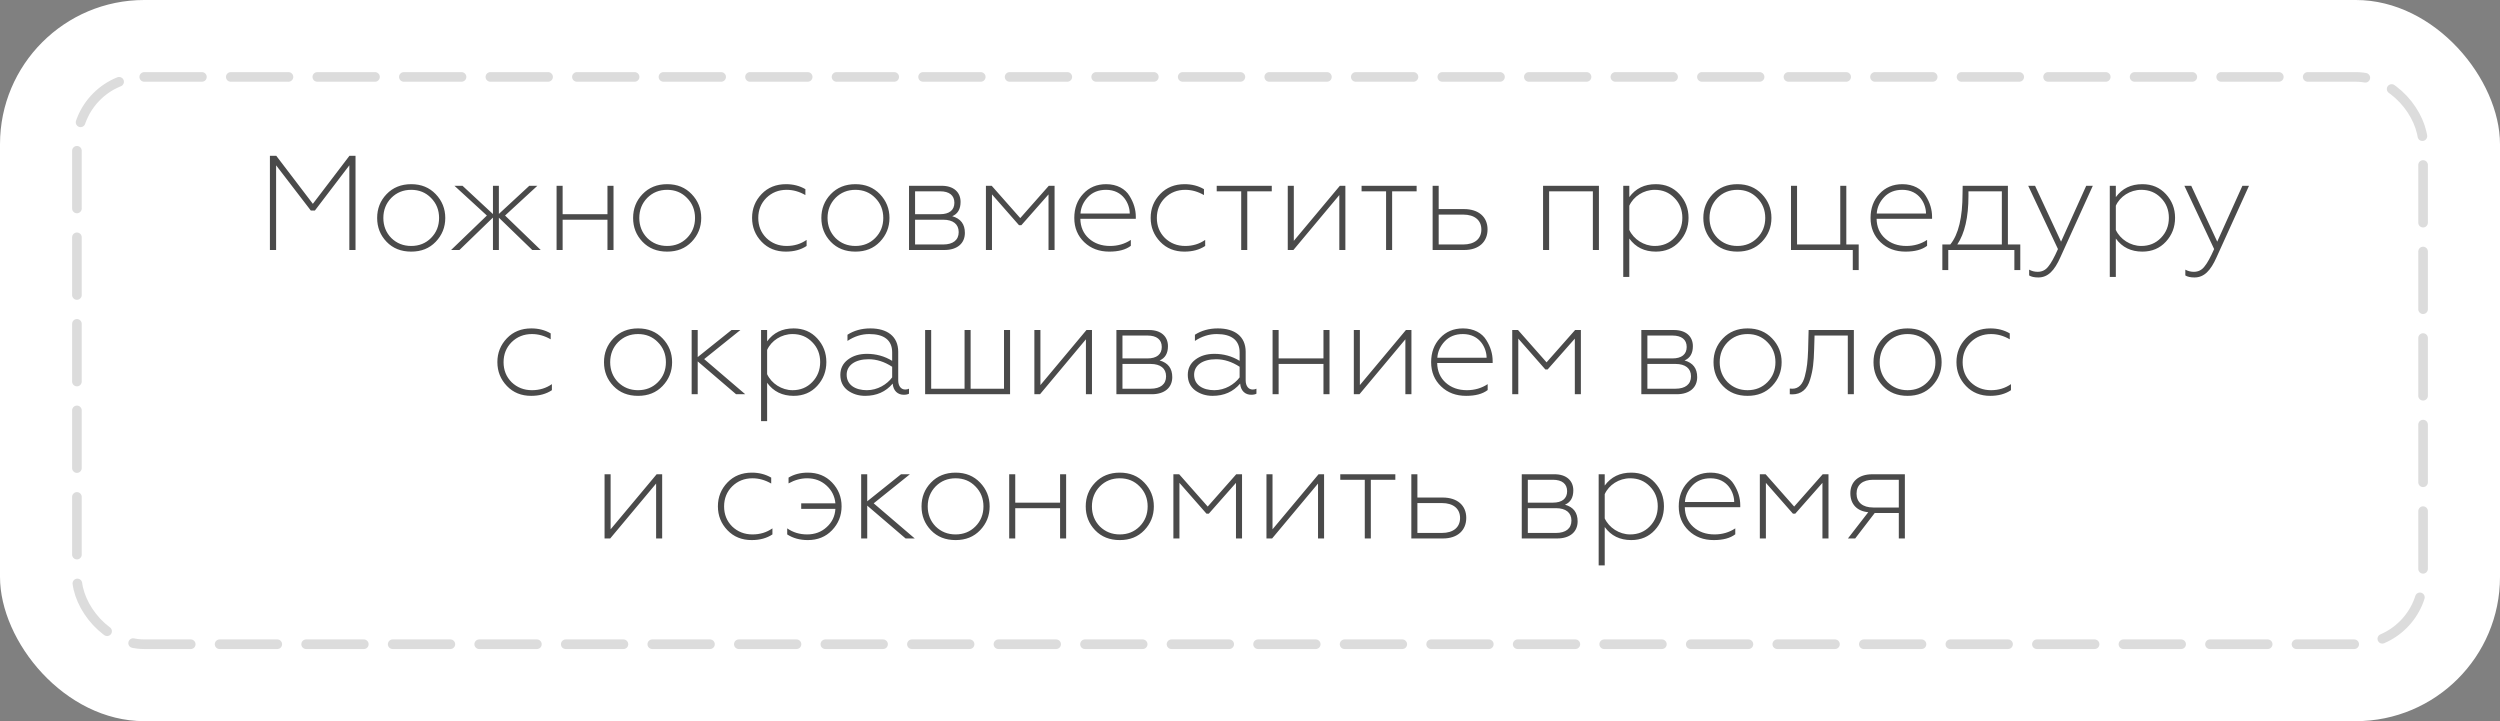
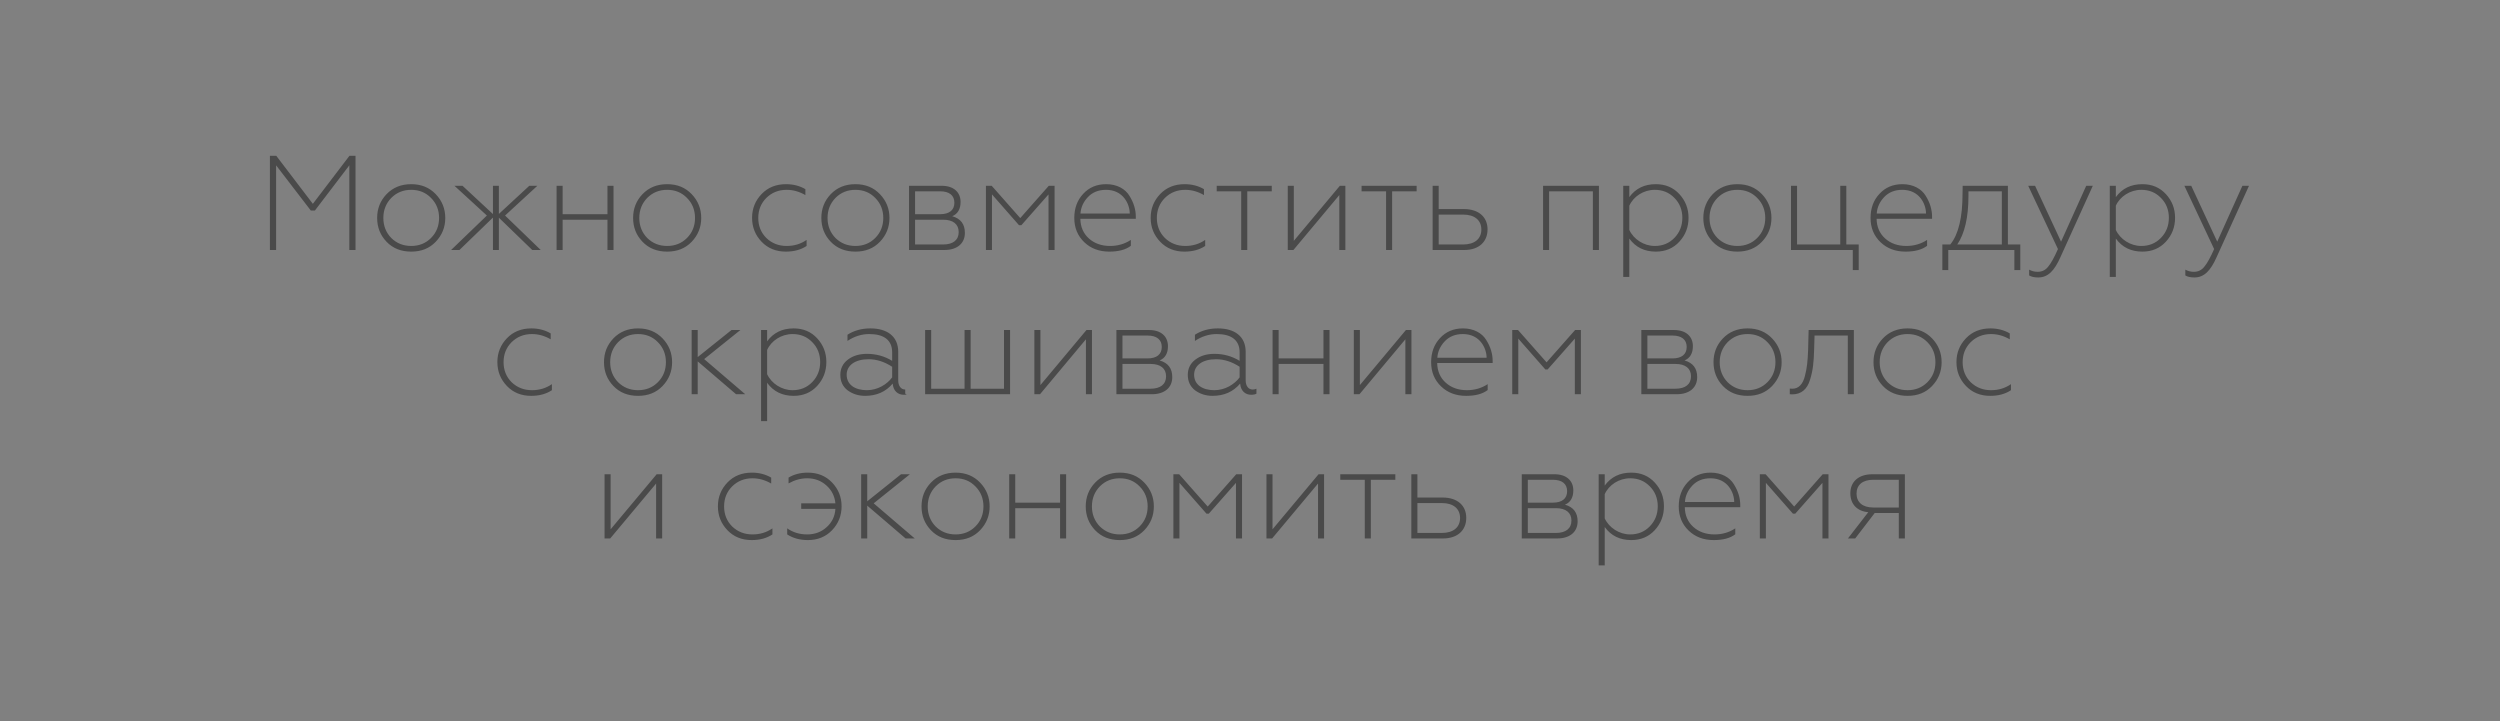
<svg xmlns="http://www.w3.org/2000/svg" width="260" height="75" viewBox="0 0 260 75" fill="none">
  <rect x="0" y="0" width="260" height="75" fill="#808080" stroke="none" />
-   <rect width="260" height="75" rx="15" fill="white" />
-   <rect opacity="0.2" x="8" y="8" width="244" height="59" rx="7" stroke="#525252" stroke-linecap="round" stroke-dasharray="6 3" />
-   <path d="M28.715 26H28.071V16.2H28.729L32.537 21.198L36.345 16.2H36.975V26H36.331V17.194L32.747 21.898H32.327L28.715 17.194V26ZM40.694 24.754C41.254 25.3 41.94 25.58 42.766 25.58C43.592 25.58 44.278 25.3 44.824 24.754C45.384 24.194 45.664 23.494 45.664 22.668C45.664 21.842 45.384 21.142 44.824 20.582C44.278 20.022 43.592 19.742 42.766 19.742C41.94 19.742 41.254 20.022 40.694 20.582C40.148 21.142 39.868 21.842 39.868 22.668C39.868 23.494 40.148 24.194 40.694 24.754ZM45.314 25.146C44.656 25.832 43.816 26.168 42.766 26.168C41.716 26.168 40.862 25.832 40.204 25.146C39.546 24.46 39.224 23.634 39.224 22.668C39.224 21.702 39.546 20.876 40.204 20.19C40.862 19.504 41.716 19.154 42.766 19.154C43.816 19.154 44.656 19.504 45.314 20.19C45.972 20.876 46.308 21.702 46.308 22.668C46.308 23.634 45.972 24.46 45.314 25.146ZM47.781 26H46.913L50.636 22.416L47.263 19.322H48.102L51.267 22.262V19.322H51.883V22.248L55.047 19.322H55.886L52.526 22.416L56.236 26H55.355L51.883 22.64V26H51.267V22.626L47.781 26ZM58.514 26H57.884V19.322H58.514V22.276H63.176V19.322H63.806V26H63.176V22.85H58.514V26ZM67.313 24.754C67.873 25.3 68.559 25.58 69.385 25.58C70.211 25.58 70.897 25.3 71.443 24.754C72.003 24.194 72.283 23.494 72.283 22.668C72.283 21.842 72.003 21.142 71.443 20.582C70.897 20.022 70.211 19.742 69.385 19.742C68.559 19.742 67.873 20.022 67.313 20.582C66.767 21.142 66.487 21.842 66.487 22.668C66.487 23.494 66.767 24.194 67.313 24.754ZM71.933 25.146C71.275 25.832 70.435 26.168 69.385 26.168C68.335 26.168 67.481 25.832 66.823 25.146C66.165 24.46 65.843 23.634 65.843 22.668C65.843 21.702 66.165 20.876 66.823 20.19C67.481 19.504 68.335 19.154 69.385 19.154C70.435 19.154 71.275 19.504 71.933 20.19C72.591 20.876 72.927 21.702 72.927 22.668C72.927 23.634 72.591 24.46 71.933 25.146ZM81.73 26.168C80.708 26.168 79.868 25.832 79.21 25.146C78.552 24.46 78.216 23.634 78.216 22.654C78.216 21.688 78.552 20.862 79.21 20.176C79.868 19.49 80.722 19.154 81.744 19.154C82.486 19.154 83.158 19.322 83.76 19.672V20.288C83.13 19.924 82.486 19.742 81.814 19.742C80.974 19.742 80.274 20.022 79.7 20.582C79.14 21.142 78.86 21.842 78.86 22.668C78.86 23.494 79.14 24.194 79.7 24.754C80.274 25.3 80.974 25.58 81.814 25.58C82.598 25.58 83.284 25.37 83.886 24.95V25.58C83.298 25.972 82.584 26.168 81.73 26.168ZM86.891 24.754C87.451 25.3 88.137 25.58 88.963 25.58C89.789 25.58 90.475 25.3 91.021 24.754C91.581 24.194 91.861 23.494 91.861 22.668C91.861 21.842 91.581 21.142 91.021 20.582C90.475 20.022 89.789 19.742 88.963 19.742C88.137 19.742 87.451 20.022 86.891 20.582C86.345 21.142 86.065 21.842 86.065 22.668C86.065 23.494 86.345 24.194 86.891 24.754ZM91.511 25.146C90.853 25.832 90.013 26.168 88.963 26.168C87.913 26.168 87.059 25.832 86.401 25.146C85.743 24.46 85.421 23.634 85.421 22.668C85.421 21.702 85.743 20.876 86.401 20.19C87.059 19.504 87.913 19.154 88.963 19.154C90.013 19.154 90.853 19.504 91.511 20.19C92.169 20.876 92.505 21.702 92.505 22.668C92.505 23.634 92.169 24.46 91.511 25.146ZM98.22 26H94.538V19.322H97.94C99.186 19.322 99.9 19.994 99.9 21.002C99.9 21.744 99.606 22.248 99.032 22.486C99.914 22.738 100.348 23.312 100.348 24.222C100.348 25.3 99.564 26 98.22 26ZM95.168 22.85V25.426H98.094C99.116 25.426 99.704 24.964 99.704 24.138C99.704 23.312 99.116 22.85 98.094 22.85H95.168ZM95.168 19.896V22.276H97.772C98.724 22.276 99.256 21.856 99.256 21.086C99.256 20.316 98.724 19.896 97.772 19.896H95.168ZM103.166 26H102.536V19.322H103.138L106.106 22.682L109.074 19.322H109.676V26H109.046V20.218L106.218 23.424H105.98L103.166 20.218V26ZM115.366 26.168C114.316 26.168 113.448 25.846 112.762 25.188C112.076 24.53 111.726 23.69 111.726 22.668C111.726 21.66 112.034 20.82 112.65 20.162C113.266 19.49 114.064 19.154 115.044 19.154C116.164 19.154 117.032 19.644 117.466 20.372C117.914 21.086 118.124 21.814 118.124 22.542V22.752H112.356C112.37 23.592 112.664 24.278 113.238 24.796C113.812 25.314 114.554 25.58 115.45 25.58C116.248 25.58 116.976 25.37 117.606 24.95V25.566C117.074 25.972 116.332 26.168 115.366 26.168ZM112.37 22.206H117.494C117.494 21.24 116.822 19.742 115.03 19.742C114.246 19.742 113.616 19.994 113.14 20.498C112.678 20.988 112.412 21.562 112.37 22.206ZM123.183 26.168C122.161 26.168 121.321 25.832 120.663 25.146C120.005 24.46 119.669 23.634 119.669 22.654C119.669 21.688 120.005 20.862 120.663 20.176C121.321 19.49 122.175 19.154 123.197 19.154C123.939 19.154 124.611 19.322 125.213 19.672V20.288C124.583 19.924 123.939 19.742 123.267 19.742C122.427 19.742 121.727 20.022 121.153 20.582C120.593 21.142 120.313 21.842 120.313 22.668C120.313 23.494 120.593 24.194 121.153 24.754C121.727 25.3 122.427 25.58 123.267 25.58C124.051 25.58 124.737 25.37 125.339 24.95V25.58C124.751 25.972 124.037 26.168 123.183 26.168ZM129.716 26H129.086V19.896H126.538V19.322H132.264V19.896H129.716V26ZM134.515 26H133.927V19.322H134.557V25.048L139.345 19.322H139.919V26H139.289V20.288L134.515 26ZM144.782 26H144.152V19.896H141.604V19.322H147.33V19.896H144.782V26ZM152.283 26H148.993V19.322H149.623V21.744H152.255C153.781 21.744 154.705 22.57 154.705 23.858C154.705 25.146 153.809 26 152.283 26ZM149.623 22.318V25.426H152.171C153.361 25.426 154.061 24.838 154.061 23.872C154.061 22.906 153.361 22.318 152.171 22.318H149.623ZM161.108 26H160.478V19.322H166.288V26H165.658V19.896H161.108V26ZM172.206 19.154C173.214 19.154 174.026 19.504 174.656 20.19C175.286 20.876 175.608 21.688 175.608 22.654C175.608 23.62 175.286 24.446 174.656 25.132C174.026 25.818 173.214 26.168 172.206 26.168C171.03 26.168 170.106 25.72 169.448 24.81V28.8H168.818V19.322H169.448V20.498C170.106 19.602 171.016 19.154 172.206 19.154ZM172.094 19.742C170.932 19.742 169.882 20.428 169.448 21.394V23.914C169.896 24.88 170.96 25.58 172.094 25.58C172.92 25.58 173.592 25.3 174.138 24.74C174.684 24.18 174.964 23.48 174.964 22.654C174.964 21.828 174.684 21.128 174.138 20.582C173.592 20.022 172.92 19.742 172.094 19.742ZM178.616 24.754C179.176 25.3 179.862 25.58 180.688 25.58C181.514 25.58 182.2 25.3 182.746 24.754C183.306 24.194 183.586 23.494 183.586 22.668C183.586 21.842 183.306 21.142 182.746 20.582C182.2 20.022 181.514 19.742 180.688 19.742C179.862 19.742 179.176 20.022 178.616 20.582C178.07 21.142 177.79 21.842 177.79 22.668C177.79 23.494 178.07 24.194 178.616 24.754ZM183.236 25.146C182.578 25.832 181.738 26.168 180.688 26.168C179.638 26.168 178.784 25.832 178.126 25.146C177.468 24.46 177.146 23.634 177.146 22.668C177.146 21.702 177.468 20.876 178.126 20.19C178.784 19.504 179.638 19.154 180.688 19.154C181.738 19.154 182.578 19.504 183.236 20.19C183.894 20.876 184.23 21.702 184.23 22.668C184.23 23.634 183.894 24.46 183.236 25.146ZM193.305 28.086H192.689V26H186.263V19.322H186.893V25.426H191.387V19.322H192.017V25.426H193.305V28.086ZM198.177 26.168C197.127 26.168 196.259 25.846 195.573 25.188C194.887 24.53 194.537 23.69 194.537 22.668C194.537 21.66 194.845 20.82 195.461 20.162C196.077 19.49 196.875 19.154 197.855 19.154C198.975 19.154 199.843 19.644 200.277 20.372C200.725 21.086 200.935 21.814 200.935 22.542V22.752H195.167C195.181 23.592 195.475 24.278 196.049 24.796C196.623 25.314 197.365 25.58 198.261 25.58C199.059 25.58 199.787 25.37 200.417 24.95V25.566C199.885 25.972 199.143 26.168 198.177 26.168ZM195.181 22.206H200.305C200.305 21.24 199.633 19.742 197.841 19.742C197.057 19.742 196.427 19.994 195.951 20.498C195.489 20.988 195.223 21.562 195.181 22.206ZM202.62 28.086H202.004V25.426H202.83C203.684 24.376 204.104 22.612 204.104 20.134L204.118 19.322H208.822V25.426H210.11V28.086H209.494V26L202.62 26V28.086ZM203.558 25.426L208.192 25.426V19.896H204.72V20.372C204.72 22.598 204.328 24.278 203.558 25.426ZM211.983 28.856C211.577 28.856 211.255 28.786 211.031 28.646V28.044C211.311 28.198 211.605 28.268 211.913 28.268C212.375 28.268 212.739 28.086 213.019 27.722C213.313 27.372 213.649 26.756 214.027 25.902L210.933 19.322H211.647L214.349 25.132L216.967 19.322H217.653L214.279 26.756C213.663 28.142 212.991 28.856 211.983 28.856ZM222.805 19.154C223.813 19.154 224.625 19.504 225.255 20.19C225.885 20.876 226.207 21.688 226.207 22.654C226.207 23.62 225.885 24.446 225.255 25.132C224.625 25.818 223.813 26.168 222.805 26.168C221.629 26.168 220.705 25.72 220.047 24.81V28.8H219.417V19.322H220.047V20.498C220.705 19.602 221.615 19.154 222.805 19.154ZM222.693 19.742C221.531 19.742 220.481 20.428 220.047 21.394V23.914C220.495 24.88 221.559 25.58 222.693 25.58C223.519 25.58 224.191 25.3 224.737 24.74C225.283 24.18 225.563 23.48 225.563 22.654C225.563 21.828 225.283 21.128 224.737 20.582C224.191 20.022 223.519 19.742 222.693 19.742ZM228.226 28.856C227.82 28.856 227.498 28.786 227.274 28.646V28.044C227.554 28.198 227.848 28.268 228.156 28.268C228.618 28.268 228.982 28.086 229.262 27.722C229.556 27.372 229.892 26.756 230.27 25.902L227.176 19.322H227.89L230.592 25.132L233.21 19.322H233.896L230.522 26.756C229.906 28.142 229.234 28.856 228.226 28.856ZM55.241 41.168C54.219 41.168 53.379 40.832 52.721 40.146C52.063 39.46 51.727 38.634 51.727 37.654C51.727 36.688 52.063 35.862 52.721 35.176C53.379 34.49 54.233 34.154 55.255 34.154C55.997 34.154 56.669 34.322 57.271 34.672V35.288C56.641 34.924 55.997 34.742 55.325 34.742C54.485 34.742 53.785 35.022 53.211 35.582C52.651 36.142 52.371 36.842 52.371 37.668C52.371 38.494 52.651 39.194 53.211 39.754C53.785 40.3 54.485 40.58 55.325 40.58C56.109 40.58 56.795 40.37 57.397 39.95V40.58C56.809 40.972 56.095 41.168 55.241 41.168ZM64.285 39.754C64.845 40.3 65.531 40.58 66.357 40.58C67.183 40.58 67.869 40.3 68.415 39.754C68.975 39.194 69.255 38.494 69.255 37.668C69.255 36.842 68.975 36.142 68.415 35.582C67.869 35.022 67.183 34.742 66.357 34.742C65.531 34.742 64.845 35.022 64.285 35.582C63.739 36.142 63.459 36.842 63.459 37.668C63.459 38.494 63.739 39.194 64.285 39.754ZM68.905 40.146C68.247 40.832 67.407 41.168 66.357 41.168C65.307 41.168 64.453 40.832 63.795 40.146C63.137 39.46 62.815 38.634 62.815 37.668C62.815 36.702 63.137 35.876 63.795 35.19C64.453 34.504 65.307 34.154 66.357 34.154C67.407 34.154 68.247 34.504 68.905 35.19C69.563 35.876 69.899 36.702 69.899 37.668C69.899 38.634 69.563 39.46 68.905 40.146ZM72.562 41H71.932V34.322H72.562V37.136L76.076 34.322H77L73.234 37.346L77.504 41H76.552L72.562 37.584V41ZM82.539 34.154C83.547 34.154 84.359 34.504 84.989 35.19C85.619 35.876 85.941 36.688 85.941 37.654C85.941 38.62 85.619 39.446 84.989 40.132C84.359 40.818 83.547 41.168 82.539 41.168C81.363 41.168 80.439 40.72 79.781 39.81V43.8H79.151V34.322H79.781V35.498C80.439 34.602 81.349 34.154 82.539 34.154ZM82.427 34.742C81.265 34.742 80.215 35.428 79.781 36.394V38.914C80.229 39.88 81.293 40.58 82.427 40.58C83.253 40.58 83.925 40.3 84.471 39.74C85.017 39.18 85.297 38.48 85.297 37.654C85.297 36.828 85.017 36.128 84.471 35.582C83.925 35.022 83.253 34.742 82.427 34.742ZM90.153 40.58C91.273 40.58 92.239 39.978 92.785 39.25V38.144C91.987 37.626 91.175 37.36 90.335 37.36C88.921 37.36 88.053 38.004 88.053 38.97C88.053 40.048 88.977 40.58 90.153 40.58ZM89.971 41.168C89.271 41.168 88.669 40.972 88.151 40.594C87.647 40.202 87.395 39.67 87.395 38.984C87.395 38.326 87.661 37.794 88.179 37.402C88.711 36.996 89.369 36.8 90.167 36.8C91.105 36.8 91.987 37.038 92.785 37.528V36.646C92.785 35.358 91.917 34.742 90.405 34.742C89.607 34.742 88.851 34.98 88.137 35.456V34.812C88.809 34.378 89.607 34.154 90.517 34.154C92.253 34.154 93.415 34.966 93.415 36.59V39.558C93.415 40.132 93.695 40.51 94.143 40.51C94.297 40.51 94.423 40.482 94.535 40.426V40.944C94.409 41.014 94.227 41.056 93.989 41.056C93.387 41.056 92.897 40.664 92.841 39.894C92.113 40.748 91.161 41.168 89.971 41.168ZM105.047 41H96.213V34.322H96.843V40.426H100.315V34.322H100.945V40.426H104.417V34.322H105.047V41ZM108.162 41H107.574V34.322H108.204V40.048L112.992 34.322H113.566V41H112.936V35.288L108.162 41ZM119.788 41H116.106V34.322H119.508C120.754 34.322 121.468 34.994 121.468 36.002C121.468 36.744 121.174 37.248 120.6 37.486C121.482 37.738 121.916 38.312 121.916 39.222C121.916 40.3 121.132 41 119.788 41ZM116.736 37.85V40.426H119.662C120.684 40.426 121.272 39.964 121.272 39.138C121.272 38.312 120.684 37.85 119.662 37.85H116.736ZM116.736 34.896V37.276H119.34C120.292 37.276 120.824 36.856 120.824 36.086C120.824 35.316 120.292 34.896 119.34 34.896H116.736ZM126.288 40.58C127.408 40.58 128.374 39.978 128.92 39.25V38.144C128.122 37.626 127.31 37.36 126.47 37.36C125.056 37.36 124.188 38.004 124.188 38.97C124.188 40.048 125.112 40.58 126.288 40.58ZM126.106 41.168C125.406 41.168 124.804 40.972 124.286 40.594C123.782 40.202 123.53 39.67 123.53 38.984C123.53 38.326 123.796 37.794 124.314 37.402C124.846 36.996 125.504 36.8 126.302 36.8C127.24 36.8 128.122 37.038 128.92 37.528V36.646C128.92 35.358 128.052 34.742 126.54 34.742C125.742 34.742 124.986 34.98 124.272 35.456V34.812C124.944 34.378 125.742 34.154 126.652 34.154C128.388 34.154 129.55 34.966 129.55 36.59V39.558C129.55 40.132 129.83 40.51 130.278 40.51C130.432 40.51 130.558 40.482 130.67 40.426V40.944C130.544 41.014 130.362 41.056 130.124 41.056C129.522 41.056 129.032 40.664 128.976 39.894C128.248 40.748 127.296 41.168 126.106 41.168ZM132.978 41H132.348V34.322H132.978V37.276H137.64V34.322H138.27V41H137.64V37.85H132.978V41ZM141.385 41H140.797V34.322H141.427V40.048L146.215 34.322H146.789V41H146.159V35.288L141.385 41ZM152.478 41.168C151.428 41.168 150.56 40.846 149.874 40.188C149.188 39.53 148.838 38.69 148.838 37.668C148.838 36.66 149.146 35.82 149.762 35.162C150.378 34.49 151.176 34.154 152.156 34.154C153.276 34.154 154.144 34.644 154.578 35.372C155.026 36.086 155.236 36.814 155.236 37.542V37.752H149.468C149.482 38.592 149.776 39.278 150.35 39.796C150.924 40.314 151.666 40.58 152.562 40.58C153.36 40.58 154.088 40.37 154.718 39.95V40.566C154.186 40.972 153.444 41.168 152.478 41.168ZM149.482 37.206H154.606C154.606 36.24 153.934 34.742 152.142 34.742C151.358 34.742 150.728 34.994 150.252 35.498C149.79 35.988 149.524 36.562 149.482 37.206ZM157.902 41H157.272V34.322H157.874L160.842 37.682L163.81 34.322H164.412V41H163.782V35.218L160.954 38.424H160.716L157.902 35.218V41ZM174.38 41H170.698V34.322H174.1C175.346 34.322 176.06 34.994 176.06 36.002C176.06 36.744 175.766 37.248 175.192 37.486C176.074 37.738 176.507 38.312 176.507 39.222C176.507 40.3 175.724 41 174.38 41ZM171.328 37.85V40.426H174.254C175.276 40.426 175.864 39.964 175.864 39.138C175.864 38.312 175.276 37.85 174.254 37.85H171.328ZM171.328 34.896V37.276H173.932C174.884 37.276 175.416 36.856 175.416 36.086C175.416 35.316 174.884 34.896 173.932 34.896H171.328ZM179.676 39.754C180.236 40.3 180.922 40.58 181.748 40.58C182.574 40.58 183.26 40.3 183.806 39.754C184.366 39.194 184.646 38.494 184.646 37.668C184.646 36.842 184.366 36.142 183.806 35.582C183.26 35.022 182.574 34.742 181.748 34.742C180.922 34.742 180.236 35.022 179.676 35.582C179.13 36.142 178.85 36.842 178.85 37.668C178.85 38.494 179.13 39.194 179.676 39.754ZM184.296 40.146C183.638 40.832 182.798 41.168 181.748 41.168C180.698 41.168 179.844 40.832 179.186 40.146C178.528 39.46 178.206 38.634 178.206 37.668C178.206 36.702 178.528 35.876 179.186 35.19C179.844 34.504 180.698 34.154 181.748 34.154C182.798 34.154 183.638 34.504 184.296 35.19C184.954 35.876 185.29 36.702 185.29 37.668C185.29 38.634 184.954 39.46 184.296 40.146ZM188.041 36.464L188.097 34.322H192.801V41H192.171V34.896H188.713L188.671 36.31C188.657 36.996 188.615 37.57 188.559 38.032C188.503 38.494 188.405 38.97 188.251 39.474C187.957 40.482 187.327 41.014 186.389 41.014C186.291 41.014 186.207 41.014 186.137 41V40.412C186.207 40.426 186.305 40.426 186.417 40.426C187.047 40.426 187.495 39.964 187.705 39.124C187.929 38.284 187.999 37.542 188.041 36.464ZM196.314 39.754C196.874 40.3 197.56 40.58 198.386 40.58C199.212 40.58 199.898 40.3 200.444 39.754C201.004 39.194 201.284 38.494 201.284 37.668C201.284 36.842 201.004 36.142 200.444 35.582C199.898 35.022 199.212 34.742 198.386 34.742C197.56 34.742 196.874 35.022 196.314 35.582C195.768 36.142 195.488 36.842 195.488 37.668C195.488 38.494 195.768 39.194 196.314 39.754ZM200.934 40.146C200.276 40.832 199.436 41.168 198.386 41.168C197.336 41.168 196.482 40.832 195.824 40.146C195.166 39.46 194.844 38.634 194.844 37.668C194.844 36.702 195.166 35.876 195.824 35.19C196.482 34.504 197.336 34.154 198.386 34.154C199.436 34.154 200.276 34.504 200.934 35.19C201.592 35.876 201.928 36.702 201.928 37.668C201.928 38.634 201.592 39.46 200.934 40.146ZM206.985 41.168C205.963 41.168 205.123 40.832 204.465 40.146C203.807 39.46 203.471 38.634 203.471 37.654C203.471 36.688 203.807 35.862 204.465 35.176C205.123 34.49 205.977 34.154 206.999 34.154C207.741 34.154 208.413 34.322 209.015 34.672V35.288C208.385 34.924 207.741 34.742 207.069 34.742C206.229 34.742 205.529 35.022 204.955 35.582C204.395 36.142 204.115 36.842 204.115 37.668C204.115 38.494 204.395 39.194 204.955 39.754C205.529 40.3 206.229 40.58 207.069 40.58C207.853 40.58 208.539 40.37 209.141 39.95V40.58C208.553 40.972 207.839 41.168 206.985 41.168ZM63.462 56H62.874V49.322H63.504V55.048L68.292 49.322H68.866V56H68.236V50.288L63.462 56ZM78.176 56.168C77.154 56.168 76.314 55.832 75.656 55.146C74.998 54.46 74.662 53.634 74.662 52.654C74.662 51.688 74.998 50.862 75.656 50.176C76.314 49.49 77.168 49.154 78.19 49.154C78.932 49.154 79.604 49.322 80.206 49.672V50.288C79.576 49.924 78.932 49.742 78.26 49.742C77.42 49.742 76.72 50.022 76.146 50.582C75.586 51.142 75.306 51.842 75.306 52.668C75.306 53.494 75.586 54.194 76.146 54.754C76.72 55.3 77.42 55.58 78.26 55.58C79.044 55.58 79.73 55.37 80.332 54.95V55.58C79.744 55.972 79.03 56.168 78.176 56.168ZM84.011 56.168C83.185 56.168 82.471 55.972 81.869 55.58V54.95C82.471 55.37 83.157 55.58 83.941 55.58C84.739 55.58 85.425 55.328 85.971 54.824C86.531 54.32 86.839 53.69 86.881 52.92H83.325V52.346H86.881C86.811 51.59 86.489 50.974 85.943 50.484C85.397 49.994 84.739 49.742 83.941 49.742C83.283 49.742 82.639 49.924 82.009 50.274V49.672C82.583 49.322 83.255 49.154 84.011 49.154C85.033 49.154 85.873 49.49 86.531 50.176C87.189 50.862 87.525 51.688 87.525 52.654C87.525 53.634 87.189 54.46 86.531 55.146C85.873 55.832 85.033 56.168 84.011 56.168ZM90.192 56H89.562V49.322H90.192V52.136L93.706 49.322H94.63L90.864 52.346L95.134 56H94.182L90.192 52.584V56ZM97.309 54.754C97.869 55.3 98.555 55.58 99.381 55.58C100.207 55.58 100.893 55.3 101.439 54.754C101.999 54.194 102.279 53.494 102.279 52.668C102.279 51.842 101.999 51.142 101.439 50.582C100.893 50.022 100.207 49.742 99.381 49.742C98.555 49.742 97.869 50.022 97.309 50.582C96.763 51.142 96.483 51.842 96.483 52.668C96.483 53.494 96.763 54.194 97.309 54.754ZM101.929 55.146C101.271 55.832 100.431 56.168 99.381 56.168C98.331 56.168 97.477 55.832 96.819 55.146C96.161 54.46 95.839 53.634 95.839 52.668C95.839 51.702 96.161 50.876 96.819 50.19C97.477 49.504 98.331 49.154 99.381 49.154C100.431 49.154 101.271 49.504 101.929 50.19C102.587 50.876 102.923 51.702 102.923 52.668C102.923 53.634 102.587 54.46 101.929 55.146ZM105.586 56H104.956V49.322H105.586V52.276H110.248V49.322H110.878V56H110.248V52.85H105.586V56ZM114.386 54.754C114.946 55.3 115.632 55.58 116.458 55.58C117.284 55.58 117.97 55.3 118.516 54.754C119.076 54.194 119.356 53.494 119.356 52.668C119.356 51.842 119.076 51.142 118.516 50.582C117.97 50.022 117.284 49.742 116.458 49.742C115.632 49.742 114.946 50.022 114.386 50.582C113.84 51.142 113.56 51.842 113.56 52.668C113.56 53.494 113.84 54.194 114.386 54.754ZM119.006 55.146C118.348 55.832 117.508 56.168 116.458 56.168C115.408 56.168 114.554 55.832 113.896 55.146C113.238 54.46 112.916 53.634 112.916 52.668C112.916 51.702 113.238 50.876 113.896 50.19C114.554 49.504 115.408 49.154 116.458 49.154C117.508 49.154 118.348 49.504 119.006 50.19C119.664 50.876 120 51.702 120 52.668C120 53.634 119.664 54.46 119.006 55.146ZM122.662 56H122.032V49.322H122.634L125.602 52.682L128.57 49.322H129.172V56H128.542V50.218L125.714 53.424H125.476L122.662 50.218V56ZM132.3 56H131.712V49.322H132.342V55.048L137.13 49.322H137.704V56H137.074V50.288L132.3 56ZM142.567 56H141.937V49.896H139.389V49.322H145.115V49.896H142.567V56ZM150.069 56H146.779V49.322H147.409V51.744H150.041C151.567 51.744 152.491 52.57 152.491 53.858C152.491 55.146 151.595 56 150.069 56ZM147.409 52.318V55.426H149.957C151.147 55.426 151.847 54.838 151.847 53.872C151.847 52.906 151.147 52.318 149.957 52.318H147.409ZM161.945 56H158.263V49.322H161.665C162.911 49.322 163.625 49.994 163.625 51.002C163.625 51.744 163.331 52.248 162.757 52.486C163.639 52.738 164.073 53.312 164.073 54.222C164.073 55.3 163.289 56 161.945 56ZM158.893 52.85V55.426H161.819C162.841 55.426 163.429 54.964 163.429 54.138C163.429 53.312 162.841 52.85 161.819 52.85H158.893ZM158.893 49.896V52.276H161.497C162.449 52.276 162.981 51.856 162.981 51.086C162.981 50.316 162.449 49.896 161.497 49.896H158.893ZM169.649 49.154C170.657 49.154 171.469 49.504 172.099 50.19C172.729 50.876 173.051 51.688 173.051 52.654C173.051 53.62 172.729 54.446 172.099 55.132C171.469 55.818 170.657 56.168 169.649 56.168C168.473 56.168 167.549 55.72 166.891 54.81V58.8H166.261V49.322H166.891V50.498C167.549 49.602 168.459 49.154 169.649 49.154ZM169.537 49.742C168.375 49.742 167.325 50.428 166.891 51.394V53.914C167.339 54.88 168.403 55.58 169.537 55.58C170.363 55.58 171.035 55.3 171.581 54.74C172.127 54.18 172.407 53.48 172.407 52.654C172.407 51.828 172.127 51.128 171.581 50.582C171.035 50.022 170.363 49.742 169.537 49.742ZM178.229 56.168C177.179 56.168 176.311 55.846 175.625 55.188C174.939 54.53 174.589 53.69 174.589 52.668C174.589 51.66 174.897 50.82 175.513 50.162C176.129 49.49 176.927 49.154 177.907 49.154C179.027 49.154 179.895 49.644 180.329 50.372C180.777 51.086 180.987 51.814 180.987 52.542V52.752H175.219C175.233 53.592 175.527 54.278 176.101 54.796C176.675 55.314 177.417 55.58 178.313 55.58C179.111 55.58 179.839 55.37 180.469 54.95V55.566C179.937 55.972 179.195 56.168 178.229 56.168ZM175.233 52.206H180.357C180.357 51.24 179.685 49.742 177.893 49.742C177.109 49.742 176.479 49.994 176.003 50.498C175.541 50.988 175.275 51.562 175.233 52.206ZM183.653 56H183.023V49.322H183.625L186.593 52.682L189.561 49.322H190.163V56H189.533V50.218L186.705 53.424H186.467L183.653 50.218V56ZM192.94 56H192.184L194.298 53.27C193.108 53.158 192.436 52.416 192.436 51.296C192.436 50.12 193.262 49.322 194.732 49.322H198.106V56H197.476V53.354H194.97L192.94 56ZM194.816 52.78H197.476V49.896H194.816C193.71 49.896 193.08 50.428 193.08 51.338C193.08 52.234 193.71 52.78 194.816 52.78Z" fill="#4A4A4A" />
+   <path d="M28.715 26H28.071V16.2H28.729L32.537 21.198L36.345 16.2H36.975V26H36.331V17.194L32.747 21.898H32.327L28.715 17.194V26ZM40.694 24.754C41.254 25.3 41.94 25.58 42.766 25.58C43.592 25.58 44.278 25.3 44.824 24.754C45.384 24.194 45.664 23.494 45.664 22.668C45.664 21.842 45.384 21.142 44.824 20.582C44.278 20.022 43.592 19.742 42.766 19.742C41.94 19.742 41.254 20.022 40.694 20.582C40.148 21.142 39.868 21.842 39.868 22.668C39.868 23.494 40.148 24.194 40.694 24.754ZM45.314 25.146C44.656 25.832 43.816 26.168 42.766 26.168C41.716 26.168 40.862 25.832 40.204 25.146C39.546 24.46 39.224 23.634 39.224 22.668C39.224 21.702 39.546 20.876 40.204 20.19C40.862 19.504 41.716 19.154 42.766 19.154C43.816 19.154 44.656 19.504 45.314 20.19C45.972 20.876 46.308 21.702 46.308 22.668C46.308 23.634 45.972 24.46 45.314 25.146ZM47.781 26H46.913L50.636 22.416L47.263 19.322H48.102L51.267 22.262V19.322H51.883V22.248L55.047 19.322H55.886L52.526 22.416L56.236 26H55.355L51.883 22.64V26H51.267V22.626L47.781 26ZM58.514 26H57.884V19.322H58.514V22.276H63.176V19.322H63.806V26H63.176V22.85H58.514V26ZM67.313 24.754C67.873 25.3 68.559 25.58 69.385 25.58C70.211 25.58 70.897 25.3 71.443 24.754C72.003 24.194 72.283 23.494 72.283 22.668C72.283 21.842 72.003 21.142 71.443 20.582C70.897 20.022 70.211 19.742 69.385 19.742C68.559 19.742 67.873 20.022 67.313 20.582C66.767 21.142 66.487 21.842 66.487 22.668C66.487 23.494 66.767 24.194 67.313 24.754ZM71.933 25.146C71.275 25.832 70.435 26.168 69.385 26.168C68.335 26.168 67.481 25.832 66.823 25.146C66.165 24.46 65.843 23.634 65.843 22.668C65.843 21.702 66.165 20.876 66.823 20.19C67.481 19.504 68.335 19.154 69.385 19.154C70.435 19.154 71.275 19.504 71.933 20.19C72.591 20.876 72.927 21.702 72.927 22.668C72.927 23.634 72.591 24.46 71.933 25.146ZM81.73 26.168C80.708 26.168 79.868 25.832 79.21 25.146C78.552 24.46 78.216 23.634 78.216 22.654C78.216 21.688 78.552 20.862 79.21 20.176C79.868 19.49 80.722 19.154 81.744 19.154C82.486 19.154 83.158 19.322 83.76 19.672V20.288C83.13 19.924 82.486 19.742 81.814 19.742C80.974 19.742 80.274 20.022 79.7 20.582C79.14 21.142 78.86 21.842 78.86 22.668C78.86 23.494 79.14 24.194 79.7 24.754C80.274 25.3 80.974 25.58 81.814 25.58C82.598 25.58 83.284 25.37 83.886 24.95V25.58C83.298 25.972 82.584 26.168 81.73 26.168ZM86.891 24.754C87.451 25.3 88.137 25.58 88.963 25.58C89.789 25.58 90.475 25.3 91.021 24.754C91.581 24.194 91.861 23.494 91.861 22.668C91.861 21.842 91.581 21.142 91.021 20.582C90.475 20.022 89.789 19.742 88.963 19.742C88.137 19.742 87.451 20.022 86.891 20.582C86.345 21.142 86.065 21.842 86.065 22.668C86.065 23.494 86.345 24.194 86.891 24.754ZM91.511 25.146C90.853 25.832 90.013 26.168 88.963 26.168C87.913 26.168 87.059 25.832 86.401 25.146C85.743 24.46 85.421 23.634 85.421 22.668C85.421 21.702 85.743 20.876 86.401 20.19C87.059 19.504 87.913 19.154 88.963 19.154C90.013 19.154 90.853 19.504 91.511 20.19C92.169 20.876 92.505 21.702 92.505 22.668C92.505 23.634 92.169 24.46 91.511 25.146ZM98.22 26H94.538V19.322H97.94C99.186 19.322 99.9 19.994 99.9 21.002C99.9 21.744 99.606 22.248 99.032 22.486C99.914 22.738 100.348 23.312 100.348 24.222C100.348 25.3 99.564 26 98.22 26ZM95.168 22.85V25.426H98.094C99.116 25.426 99.704 24.964 99.704 24.138C99.704 23.312 99.116 22.85 98.094 22.85H95.168ZM95.168 19.896V22.276H97.772C98.724 22.276 99.256 21.856 99.256 21.086C99.256 20.316 98.724 19.896 97.772 19.896H95.168ZM103.166 26H102.536V19.322H103.138L106.106 22.682L109.074 19.322H109.676V26H109.046V20.218L106.218 23.424H105.98L103.166 20.218V26ZM115.366 26.168C114.316 26.168 113.448 25.846 112.762 25.188C112.076 24.53 111.726 23.69 111.726 22.668C111.726 21.66 112.034 20.82 112.65 20.162C113.266 19.49 114.064 19.154 115.044 19.154C116.164 19.154 117.032 19.644 117.466 20.372C117.914 21.086 118.124 21.814 118.124 22.542V22.752H112.356C112.37 23.592 112.664 24.278 113.238 24.796C113.812 25.314 114.554 25.58 115.45 25.58C116.248 25.58 116.976 25.37 117.606 24.95V25.566C117.074 25.972 116.332 26.168 115.366 26.168ZM112.37 22.206H117.494C117.494 21.24 116.822 19.742 115.03 19.742C114.246 19.742 113.616 19.994 113.14 20.498C112.678 20.988 112.412 21.562 112.37 22.206ZM123.183 26.168C122.161 26.168 121.321 25.832 120.663 25.146C120.005 24.46 119.669 23.634 119.669 22.654C119.669 21.688 120.005 20.862 120.663 20.176C121.321 19.49 122.175 19.154 123.197 19.154C123.939 19.154 124.611 19.322 125.213 19.672V20.288C124.583 19.924 123.939 19.742 123.267 19.742C122.427 19.742 121.727 20.022 121.153 20.582C120.593 21.142 120.313 21.842 120.313 22.668C120.313 23.494 120.593 24.194 121.153 24.754C121.727 25.3 122.427 25.58 123.267 25.58C124.051 25.58 124.737 25.37 125.339 24.95V25.58C124.751 25.972 124.037 26.168 123.183 26.168ZM129.716 26H129.086V19.896H126.538V19.322H132.264V19.896H129.716V26ZM134.515 26H133.927V19.322H134.557V25.048L139.345 19.322H139.919V26H139.289V20.288L134.515 26ZM144.782 26H144.152V19.896H141.604V19.322H147.33V19.896H144.782V26ZM152.283 26H148.993V19.322H149.623V21.744H152.255C153.781 21.744 154.705 22.57 154.705 23.858C154.705 25.146 153.809 26 152.283 26ZM149.623 22.318V25.426H152.171C153.361 25.426 154.061 24.838 154.061 23.872C154.061 22.906 153.361 22.318 152.171 22.318H149.623ZM161.108 26H160.478V19.322H166.288V26H165.658V19.896H161.108V26ZM172.206 19.154C173.214 19.154 174.026 19.504 174.656 20.19C175.286 20.876 175.608 21.688 175.608 22.654C175.608 23.62 175.286 24.446 174.656 25.132C174.026 25.818 173.214 26.168 172.206 26.168C171.03 26.168 170.106 25.72 169.448 24.81V28.8H168.818V19.322H169.448V20.498C170.106 19.602 171.016 19.154 172.206 19.154ZM172.094 19.742C170.932 19.742 169.882 20.428 169.448 21.394V23.914C169.896 24.88 170.96 25.58 172.094 25.58C172.92 25.58 173.592 25.3 174.138 24.74C174.684 24.18 174.964 23.48 174.964 22.654C174.964 21.828 174.684 21.128 174.138 20.582C173.592 20.022 172.92 19.742 172.094 19.742ZM178.616 24.754C179.176 25.3 179.862 25.58 180.688 25.58C181.514 25.58 182.2 25.3 182.746 24.754C183.306 24.194 183.586 23.494 183.586 22.668C183.586 21.842 183.306 21.142 182.746 20.582C182.2 20.022 181.514 19.742 180.688 19.742C179.862 19.742 179.176 20.022 178.616 20.582C178.07 21.142 177.79 21.842 177.79 22.668C177.79 23.494 178.07 24.194 178.616 24.754ZM183.236 25.146C182.578 25.832 181.738 26.168 180.688 26.168C179.638 26.168 178.784 25.832 178.126 25.146C177.468 24.46 177.146 23.634 177.146 22.668C177.146 21.702 177.468 20.876 178.126 20.19C178.784 19.504 179.638 19.154 180.688 19.154C181.738 19.154 182.578 19.504 183.236 20.19C183.894 20.876 184.23 21.702 184.23 22.668C184.23 23.634 183.894 24.46 183.236 25.146ZM193.305 28.086H192.689V26H186.263V19.322H186.893V25.426H191.387V19.322H192.017V25.426H193.305V28.086ZM198.177 26.168C197.127 26.168 196.259 25.846 195.573 25.188C194.887 24.53 194.537 23.69 194.537 22.668C194.537 21.66 194.845 20.82 195.461 20.162C196.077 19.49 196.875 19.154 197.855 19.154C198.975 19.154 199.843 19.644 200.277 20.372C200.725 21.086 200.935 21.814 200.935 22.542V22.752H195.167C195.181 23.592 195.475 24.278 196.049 24.796C196.623 25.314 197.365 25.58 198.261 25.58C199.059 25.58 199.787 25.37 200.417 24.95V25.566C199.885 25.972 199.143 26.168 198.177 26.168ZM195.181 22.206H200.305C200.305 21.24 199.633 19.742 197.841 19.742C197.057 19.742 196.427 19.994 195.951 20.498C195.489 20.988 195.223 21.562 195.181 22.206ZM202.62 28.086H202.004V25.426H202.83C203.684 24.376 204.104 22.612 204.104 20.134L204.118 19.322H208.822V25.426H210.11V28.086H209.494V26L202.62 26V28.086ZM203.558 25.426L208.192 25.426V19.896H204.72V20.372C204.72 22.598 204.328 24.278 203.558 25.426ZM211.983 28.856C211.577 28.856 211.255 28.786 211.031 28.646V28.044C211.311 28.198 211.605 28.268 211.913 28.268C212.375 28.268 212.739 28.086 213.019 27.722C213.313 27.372 213.649 26.756 214.027 25.902L210.933 19.322H211.647L214.349 25.132L216.967 19.322H217.653L214.279 26.756C213.663 28.142 212.991 28.856 211.983 28.856ZM222.805 19.154C223.813 19.154 224.625 19.504 225.255 20.19C225.885 20.876 226.207 21.688 226.207 22.654C226.207 23.62 225.885 24.446 225.255 25.132C224.625 25.818 223.813 26.168 222.805 26.168C221.629 26.168 220.705 25.72 220.047 24.81V28.8H219.417V19.322H220.047V20.498C220.705 19.602 221.615 19.154 222.805 19.154ZM222.693 19.742C221.531 19.742 220.481 20.428 220.047 21.394V23.914C220.495 24.88 221.559 25.58 222.693 25.58C223.519 25.58 224.191 25.3 224.737 24.74C225.283 24.18 225.563 23.48 225.563 22.654C225.563 21.828 225.283 21.128 224.737 20.582C224.191 20.022 223.519 19.742 222.693 19.742ZM228.226 28.856C227.82 28.856 227.498 28.786 227.274 28.646V28.044C227.554 28.198 227.848 28.268 228.156 28.268C228.618 28.268 228.982 28.086 229.262 27.722C229.556 27.372 229.892 26.756 230.27 25.902L227.176 19.322H227.89L230.592 25.132L233.21 19.322H233.896L230.522 26.756C229.906 28.142 229.234 28.856 228.226 28.856ZM55.241 41.168C54.219 41.168 53.379 40.832 52.721 40.146C52.063 39.46 51.727 38.634 51.727 37.654C51.727 36.688 52.063 35.862 52.721 35.176C53.379 34.49 54.233 34.154 55.255 34.154C55.997 34.154 56.669 34.322 57.271 34.672V35.288C56.641 34.924 55.997 34.742 55.325 34.742C54.485 34.742 53.785 35.022 53.211 35.582C52.651 36.142 52.371 36.842 52.371 37.668C52.371 38.494 52.651 39.194 53.211 39.754C53.785 40.3 54.485 40.58 55.325 40.58C56.109 40.58 56.795 40.37 57.397 39.95V40.58C56.809 40.972 56.095 41.168 55.241 41.168ZM64.285 39.754C64.845 40.3 65.531 40.58 66.357 40.58C67.183 40.58 67.869 40.3 68.415 39.754C68.975 39.194 69.255 38.494 69.255 37.668C69.255 36.842 68.975 36.142 68.415 35.582C67.869 35.022 67.183 34.742 66.357 34.742C65.531 34.742 64.845 35.022 64.285 35.582C63.739 36.142 63.459 36.842 63.459 37.668C63.459 38.494 63.739 39.194 64.285 39.754ZM68.905 40.146C68.247 40.832 67.407 41.168 66.357 41.168C65.307 41.168 64.453 40.832 63.795 40.146C63.137 39.46 62.815 38.634 62.815 37.668C62.815 36.702 63.137 35.876 63.795 35.19C64.453 34.504 65.307 34.154 66.357 34.154C67.407 34.154 68.247 34.504 68.905 35.19C69.563 35.876 69.899 36.702 69.899 37.668C69.899 38.634 69.563 39.46 68.905 40.146ZM72.562 41H71.932V34.322H72.562V37.136L76.076 34.322H77L73.234 37.346L77.504 41H76.552L72.562 37.584V41ZM82.539 34.154C83.547 34.154 84.359 34.504 84.989 35.19C85.619 35.876 85.941 36.688 85.941 37.654C85.941 38.62 85.619 39.446 84.989 40.132C84.359 40.818 83.547 41.168 82.539 41.168C81.363 41.168 80.439 40.72 79.781 39.81V43.8H79.151V34.322H79.781V35.498C80.439 34.602 81.349 34.154 82.539 34.154ZM82.427 34.742C81.265 34.742 80.215 35.428 79.781 36.394V38.914C80.229 39.88 81.293 40.58 82.427 40.58C83.253 40.58 83.925 40.3 84.471 39.74C85.017 39.18 85.297 38.48 85.297 37.654C85.297 36.828 85.017 36.128 84.471 35.582C83.925 35.022 83.253 34.742 82.427 34.742ZM90.153 40.58C91.273 40.58 92.239 39.978 92.785 39.25V38.144C91.987 37.626 91.175 37.36 90.335 37.36C88.921 37.36 88.053 38.004 88.053 38.97C88.053 40.048 88.977 40.58 90.153 40.58ZM89.971 41.168C89.271 41.168 88.669 40.972 88.151 40.594C87.647 40.202 87.395 39.67 87.395 38.984C87.395 38.326 87.661 37.794 88.179 37.402C88.711 36.996 89.369 36.8 90.167 36.8C91.105 36.8 91.987 37.038 92.785 37.528V36.646C92.785 35.358 91.917 34.742 90.405 34.742C89.607 34.742 88.851 34.98 88.137 35.456V34.812C88.809 34.378 89.607 34.154 90.517 34.154C92.253 34.154 93.415 34.966 93.415 36.59V39.558C93.415 40.132 93.695 40.51 94.143 40.51V40.944C94.409 41.014 94.227 41.056 93.989 41.056C93.387 41.056 92.897 40.664 92.841 39.894C92.113 40.748 91.161 41.168 89.971 41.168ZM105.047 41H96.213V34.322H96.843V40.426H100.315V34.322H100.945V40.426H104.417V34.322H105.047V41ZM108.162 41H107.574V34.322H108.204V40.048L112.992 34.322H113.566V41H112.936V35.288L108.162 41ZM119.788 41H116.106V34.322H119.508C120.754 34.322 121.468 34.994 121.468 36.002C121.468 36.744 121.174 37.248 120.6 37.486C121.482 37.738 121.916 38.312 121.916 39.222C121.916 40.3 121.132 41 119.788 41ZM116.736 37.85V40.426H119.662C120.684 40.426 121.272 39.964 121.272 39.138C121.272 38.312 120.684 37.85 119.662 37.85H116.736ZM116.736 34.896V37.276H119.34C120.292 37.276 120.824 36.856 120.824 36.086C120.824 35.316 120.292 34.896 119.34 34.896H116.736ZM126.288 40.58C127.408 40.58 128.374 39.978 128.92 39.25V38.144C128.122 37.626 127.31 37.36 126.47 37.36C125.056 37.36 124.188 38.004 124.188 38.97C124.188 40.048 125.112 40.58 126.288 40.58ZM126.106 41.168C125.406 41.168 124.804 40.972 124.286 40.594C123.782 40.202 123.53 39.67 123.53 38.984C123.53 38.326 123.796 37.794 124.314 37.402C124.846 36.996 125.504 36.8 126.302 36.8C127.24 36.8 128.122 37.038 128.92 37.528V36.646C128.92 35.358 128.052 34.742 126.54 34.742C125.742 34.742 124.986 34.98 124.272 35.456V34.812C124.944 34.378 125.742 34.154 126.652 34.154C128.388 34.154 129.55 34.966 129.55 36.59V39.558C129.55 40.132 129.83 40.51 130.278 40.51C130.432 40.51 130.558 40.482 130.67 40.426V40.944C130.544 41.014 130.362 41.056 130.124 41.056C129.522 41.056 129.032 40.664 128.976 39.894C128.248 40.748 127.296 41.168 126.106 41.168ZM132.978 41H132.348V34.322H132.978V37.276H137.64V34.322H138.27V41H137.64V37.85H132.978V41ZM141.385 41H140.797V34.322H141.427V40.048L146.215 34.322H146.789V41H146.159V35.288L141.385 41ZM152.478 41.168C151.428 41.168 150.56 40.846 149.874 40.188C149.188 39.53 148.838 38.69 148.838 37.668C148.838 36.66 149.146 35.82 149.762 35.162C150.378 34.49 151.176 34.154 152.156 34.154C153.276 34.154 154.144 34.644 154.578 35.372C155.026 36.086 155.236 36.814 155.236 37.542V37.752H149.468C149.482 38.592 149.776 39.278 150.35 39.796C150.924 40.314 151.666 40.58 152.562 40.58C153.36 40.58 154.088 40.37 154.718 39.95V40.566C154.186 40.972 153.444 41.168 152.478 41.168ZM149.482 37.206H154.606C154.606 36.24 153.934 34.742 152.142 34.742C151.358 34.742 150.728 34.994 150.252 35.498C149.79 35.988 149.524 36.562 149.482 37.206ZM157.902 41H157.272V34.322H157.874L160.842 37.682L163.81 34.322H164.412V41H163.782V35.218L160.954 38.424H160.716L157.902 35.218V41ZM174.38 41H170.698V34.322H174.1C175.346 34.322 176.06 34.994 176.06 36.002C176.06 36.744 175.766 37.248 175.192 37.486C176.074 37.738 176.507 38.312 176.507 39.222C176.507 40.3 175.724 41 174.38 41ZM171.328 37.85V40.426H174.254C175.276 40.426 175.864 39.964 175.864 39.138C175.864 38.312 175.276 37.85 174.254 37.85H171.328ZM171.328 34.896V37.276H173.932C174.884 37.276 175.416 36.856 175.416 36.086C175.416 35.316 174.884 34.896 173.932 34.896H171.328ZM179.676 39.754C180.236 40.3 180.922 40.58 181.748 40.58C182.574 40.58 183.26 40.3 183.806 39.754C184.366 39.194 184.646 38.494 184.646 37.668C184.646 36.842 184.366 36.142 183.806 35.582C183.26 35.022 182.574 34.742 181.748 34.742C180.922 34.742 180.236 35.022 179.676 35.582C179.13 36.142 178.85 36.842 178.85 37.668C178.85 38.494 179.13 39.194 179.676 39.754ZM184.296 40.146C183.638 40.832 182.798 41.168 181.748 41.168C180.698 41.168 179.844 40.832 179.186 40.146C178.528 39.46 178.206 38.634 178.206 37.668C178.206 36.702 178.528 35.876 179.186 35.19C179.844 34.504 180.698 34.154 181.748 34.154C182.798 34.154 183.638 34.504 184.296 35.19C184.954 35.876 185.29 36.702 185.29 37.668C185.29 38.634 184.954 39.46 184.296 40.146ZM188.041 36.464L188.097 34.322H192.801V41H192.171V34.896H188.713L188.671 36.31C188.657 36.996 188.615 37.57 188.559 38.032C188.503 38.494 188.405 38.97 188.251 39.474C187.957 40.482 187.327 41.014 186.389 41.014C186.291 41.014 186.207 41.014 186.137 41V40.412C186.207 40.426 186.305 40.426 186.417 40.426C187.047 40.426 187.495 39.964 187.705 39.124C187.929 38.284 187.999 37.542 188.041 36.464ZM196.314 39.754C196.874 40.3 197.56 40.58 198.386 40.58C199.212 40.58 199.898 40.3 200.444 39.754C201.004 39.194 201.284 38.494 201.284 37.668C201.284 36.842 201.004 36.142 200.444 35.582C199.898 35.022 199.212 34.742 198.386 34.742C197.56 34.742 196.874 35.022 196.314 35.582C195.768 36.142 195.488 36.842 195.488 37.668C195.488 38.494 195.768 39.194 196.314 39.754ZM200.934 40.146C200.276 40.832 199.436 41.168 198.386 41.168C197.336 41.168 196.482 40.832 195.824 40.146C195.166 39.46 194.844 38.634 194.844 37.668C194.844 36.702 195.166 35.876 195.824 35.19C196.482 34.504 197.336 34.154 198.386 34.154C199.436 34.154 200.276 34.504 200.934 35.19C201.592 35.876 201.928 36.702 201.928 37.668C201.928 38.634 201.592 39.46 200.934 40.146ZM206.985 41.168C205.963 41.168 205.123 40.832 204.465 40.146C203.807 39.46 203.471 38.634 203.471 37.654C203.471 36.688 203.807 35.862 204.465 35.176C205.123 34.49 205.977 34.154 206.999 34.154C207.741 34.154 208.413 34.322 209.015 34.672V35.288C208.385 34.924 207.741 34.742 207.069 34.742C206.229 34.742 205.529 35.022 204.955 35.582C204.395 36.142 204.115 36.842 204.115 37.668C204.115 38.494 204.395 39.194 204.955 39.754C205.529 40.3 206.229 40.58 207.069 40.58C207.853 40.58 208.539 40.37 209.141 39.95V40.58C208.553 40.972 207.839 41.168 206.985 41.168ZM63.462 56H62.874V49.322H63.504V55.048L68.292 49.322H68.866V56H68.236V50.288L63.462 56ZM78.176 56.168C77.154 56.168 76.314 55.832 75.656 55.146C74.998 54.46 74.662 53.634 74.662 52.654C74.662 51.688 74.998 50.862 75.656 50.176C76.314 49.49 77.168 49.154 78.19 49.154C78.932 49.154 79.604 49.322 80.206 49.672V50.288C79.576 49.924 78.932 49.742 78.26 49.742C77.42 49.742 76.72 50.022 76.146 50.582C75.586 51.142 75.306 51.842 75.306 52.668C75.306 53.494 75.586 54.194 76.146 54.754C76.72 55.3 77.42 55.58 78.26 55.58C79.044 55.58 79.73 55.37 80.332 54.95V55.58C79.744 55.972 79.03 56.168 78.176 56.168ZM84.011 56.168C83.185 56.168 82.471 55.972 81.869 55.58V54.95C82.471 55.37 83.157 55.58 83.941 55.58C84.739 55.58 85.425 55.328 85.971 54.824C86.531 54.32 86.839 53.69 86.881 52.92H83.325V52.346H86.881C86.811 51.59 86.489 50.974 85.943 50.484C85.397 49.994 84.739 49.742 83.941 49.742C83.283 49.742 82.639 49.924 82.009 50.274V49.672C82.583 49.322 83.255 49.154 84.011 49.154C85.033 49.154 85.873 49.49 86.531 50.176C87.189 50.862 87.525 51.688 87.525 52.654C87.525 53.634 87.189 54.46 86.531 55.146C85.873 55.832 85.033 56.168 84.011 56.168ZM90.192 56H89.562V49.322H90.192V52.136L93.706 49.322H94.63L90.864 52.346L95.134 56H94.182L90.192 52.584V56ZM97.309 54.754C97.869 55.3 98.555 55.58 99.381 55.58C100.207 55.58 100.893 55.3 101.439 54.754C101.999 54.194 102.279 53.494 102.279 52.668C102.279 51.842 101.999 51.142 101.439 50.582C100.893 50.022 100.207 49.742 99.381 49.742C98.555 49.742 97.869 50.022 97.309 50.582C96.763 51.142 96.483 51.842 96.483 52.668C96.483 53.494 96.763 54.194 97.309 54.754ZM101.929 55.146C101.271 55.832 100.431 56.168 99.381 56.168C98.331 56.168 97.477 55.832 96.819 55.146C96.161 54.46 95.839 53.634 95.839 52.668C95.839 51.702 96.161 50.876 96.819 50.19C97.477 49.504 98.331 49.154 99.381 49.154C100.431 49.154 101.271 49.504 101.929 50.19C102.587 50.876 102.923 51.702 102.923 52.668C102.923 53.634 102.587 54.46 101.929 55.146ZM105.586 56H104.956V49.322H105.586V52.276H110.248V49.322H110.878V56H110.248V52.85H105.586V56ZM114.386 54.754C114.946 55.3 115.632 55.58 116.458 55.58C117.284 55.58 117.97 55.3 118.516 54.754C119.076 54.194 119.356 53.494 119.356 52.668C119.356 51.842 119.076 51.142 118.516 50.582C117.97 50.022 117.284 49.742 116.458 49.742C115.632 49.742 114.946 50.022 114.386 50.582C113.84 51.142 113.56 51.842 113.56 52.668C113.56 53.494 113.84 54.194 114.386 54.754ZM119.006 55.146C118.348 55.832 117.508 56.168 116.458 56.168C115.408 56.168 114.554 55.832 113.896 55.146C113.238 54.46 112.916 53.634 112.916 52.668C112.916 51.702 113.238 50.876 113.896 50.19C114.554 49.504 115.408 49.154 116.458 49.154C117.508 49.154 118.348 49.504 119.006 50.19C119.664 50.876 120 51.702 120 52.668C120 53.634 119.664 54.46 119.006 55.146ZM122.662 56H122.032V49.322H122.634L125.602 52.682L128.57 49.322H129.172V56H128.542V50.218L125.714 53.424H125.476L122.662 50.218V56ZM132.3 56H131.712V49.322H132.342V55.048L137.13 49.322H137.704V56H137.074V50.288L132.3 56ZM142.567 56H141.937V49.896H139.389V49.322H145.115V49.896H142.567V56ZM150.069 56H146.779V49.322H147.409V51.744H150.041C151.567 51.744 152.491 52.57 152.491 53.858C152.491 55.146 151.595 56 150.069 56ZM147.409 52.318V55.426H149.957C151.147 55.426 151.847 54.838 151.847 53.872C151.847 52.906 151.147 52.318 149.957 52.318H147.409ZM161.945 56H158.263V49.322H161.665C162.911 49.322 163.625 49.994 163.625 51.002C163.625 51.744 163.331 52.248 162.757 52.486C163.639 52.738 164.073 53.312 164.073 54.222C164.073 55.3 163.289 56 161.945 56ZM158.893 52.85V55.426H161.819C162.841 55.426 163.429 54.964 163.429 54.138C163.429 53.312 162.841 52.85 161.819 52.85H158.893ZM158.893 49.896V52.276H161.497C162.449 52.276 162.981 51.856 162.981 51.086C162.981 50.316 162.449 49.896 161.497 49.896H158.893ZM169.649 49.154C170.657 49.154 171.469 49.504 172.099 50.19C172.729 50.876 173.051 51.688 173.051 52.654C173.051 53.62 172.729 54.446 172.099 55.132C171.469 55.818 170.657 56.168 169.649 56.168C168.473 56.168 167.549 55.72 166.891 54.81V58.8H166.261V49.322H166.891V50.498C167.549 49.602 168.459 49.154 169.649 49.154ZM169.537 49.742C168.375 49.742 167.325 50.428 166.891 51.394V53.914C167.339 54.88 168.403 55.58 169.537 55.58C170.363 55.58 171.035 55.3 171.581 54.74C172.127 54.18 172.407 53.48 172.407 52.654C172.407 51.828 172.127 51.128 171.581 50.582C171.035 50.022 170.363 49.742 169.537 49.742ZM178.229 56.168C177.179 56.168 176.311 55.846 175.625 55.188C174.939 54.53 174.589 53.69 174.589 52.668C174.589 51.66 174.897 50.82 175.513 50.162C176.129 49.49 176.927 49.154 177.907 49.154C179.027 49.154 179.895 49.644 180.329 50.372C180.777 51.086 180.987 51.814 180.987 52.542V52.752H175.219C175.233 53.592 175.527 54.278 176.101 54.796C176.675 55.314 177.417 55.58 178.313 55.58C179.111 55.58 179.839 55.37 180.469 54.95V55.566C179.937 55.972 179.195 56.168 178.229 56.168ZM175.233 52.206H180.357C180.357 51.24 179.685 49.742 177.893 49.742C177.109 49.742 176.479 49.994 176.003 50.498C175.541 50.988 175.275 51.562 175.233 52.206ZM183.653 56H183.023V49.322H183.625L186.593 52.682L189.561 49.322H190.163V56H189.533V50.218L186.705 53.424H186.467L183.653 50.218V56ZM192.94 56H192.184L194.298 53.27C193.108 53.158 192.436 52.416 192.436 51.296C192.436 50.12 193.262 49.322 194.732 49.322H198.106V56H197.476V53.354H194.97L192.94 56ZM194.816 52.78H197.476V49.896H194.816C193.71 49.896 193.08 50.428 193.08 51.338C193.08 52.234 193.71 52.78 194.816 52.78Z" fill="#4A4A4A" />
</svg>